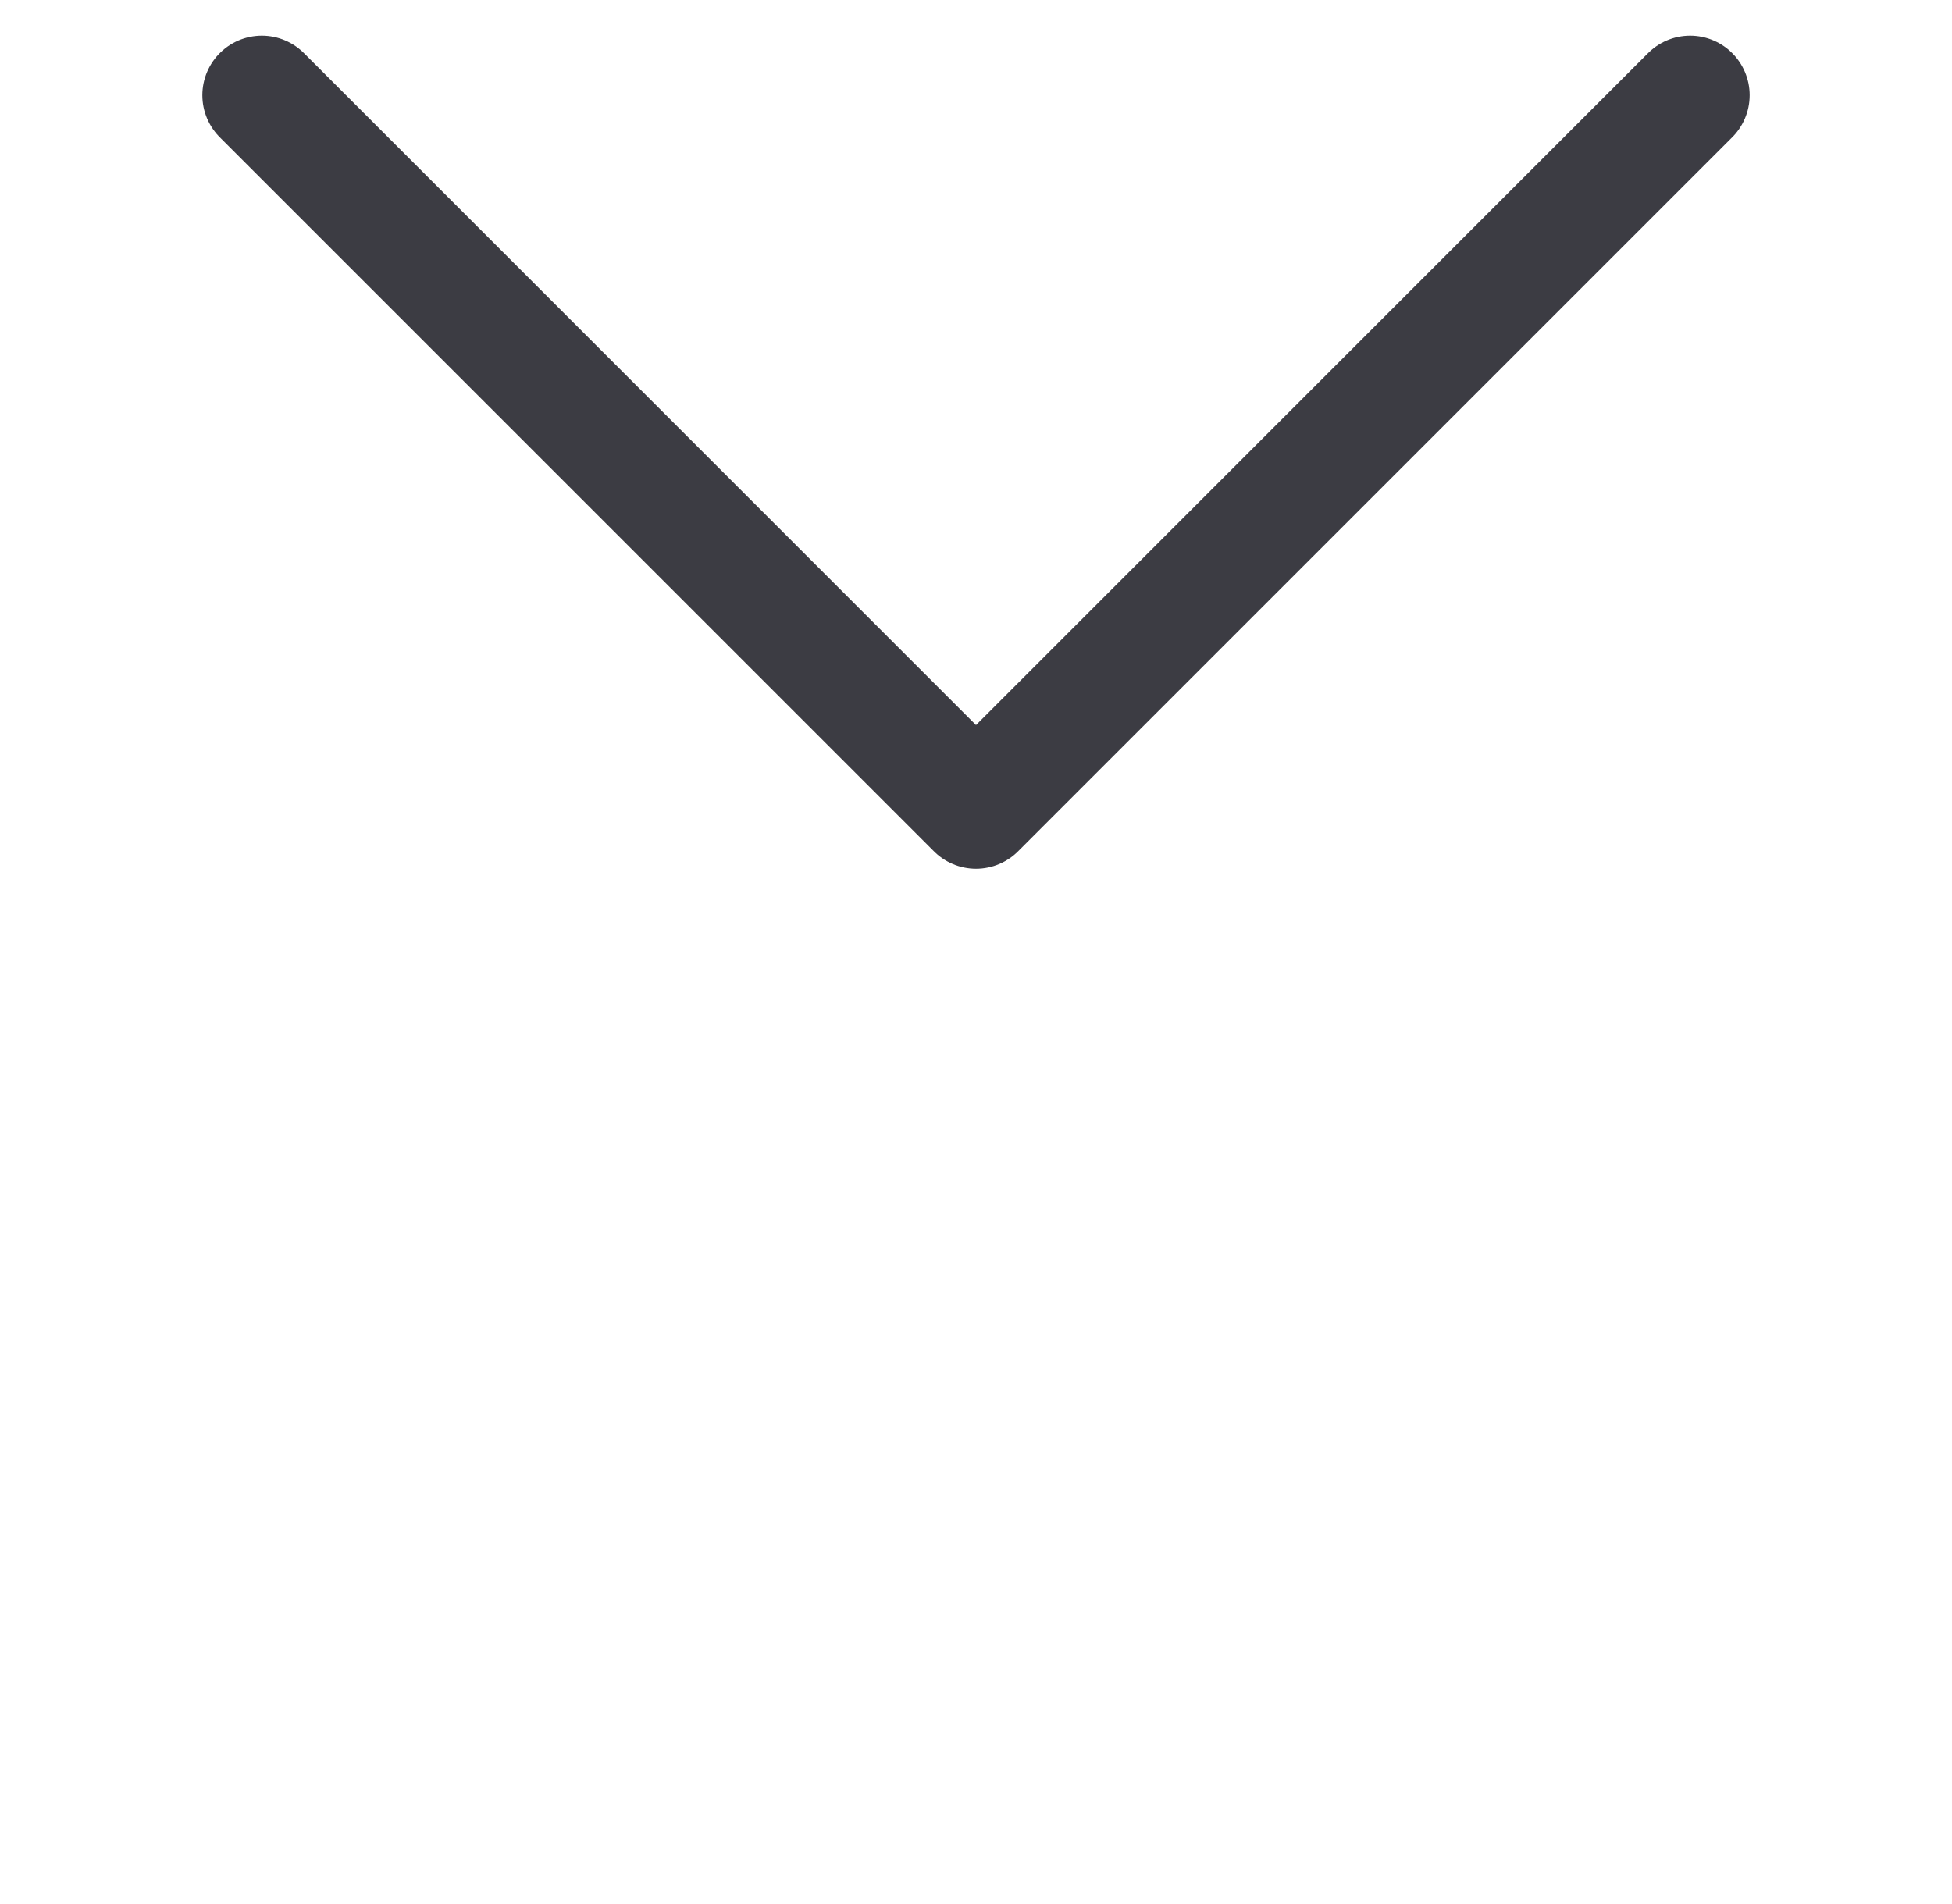
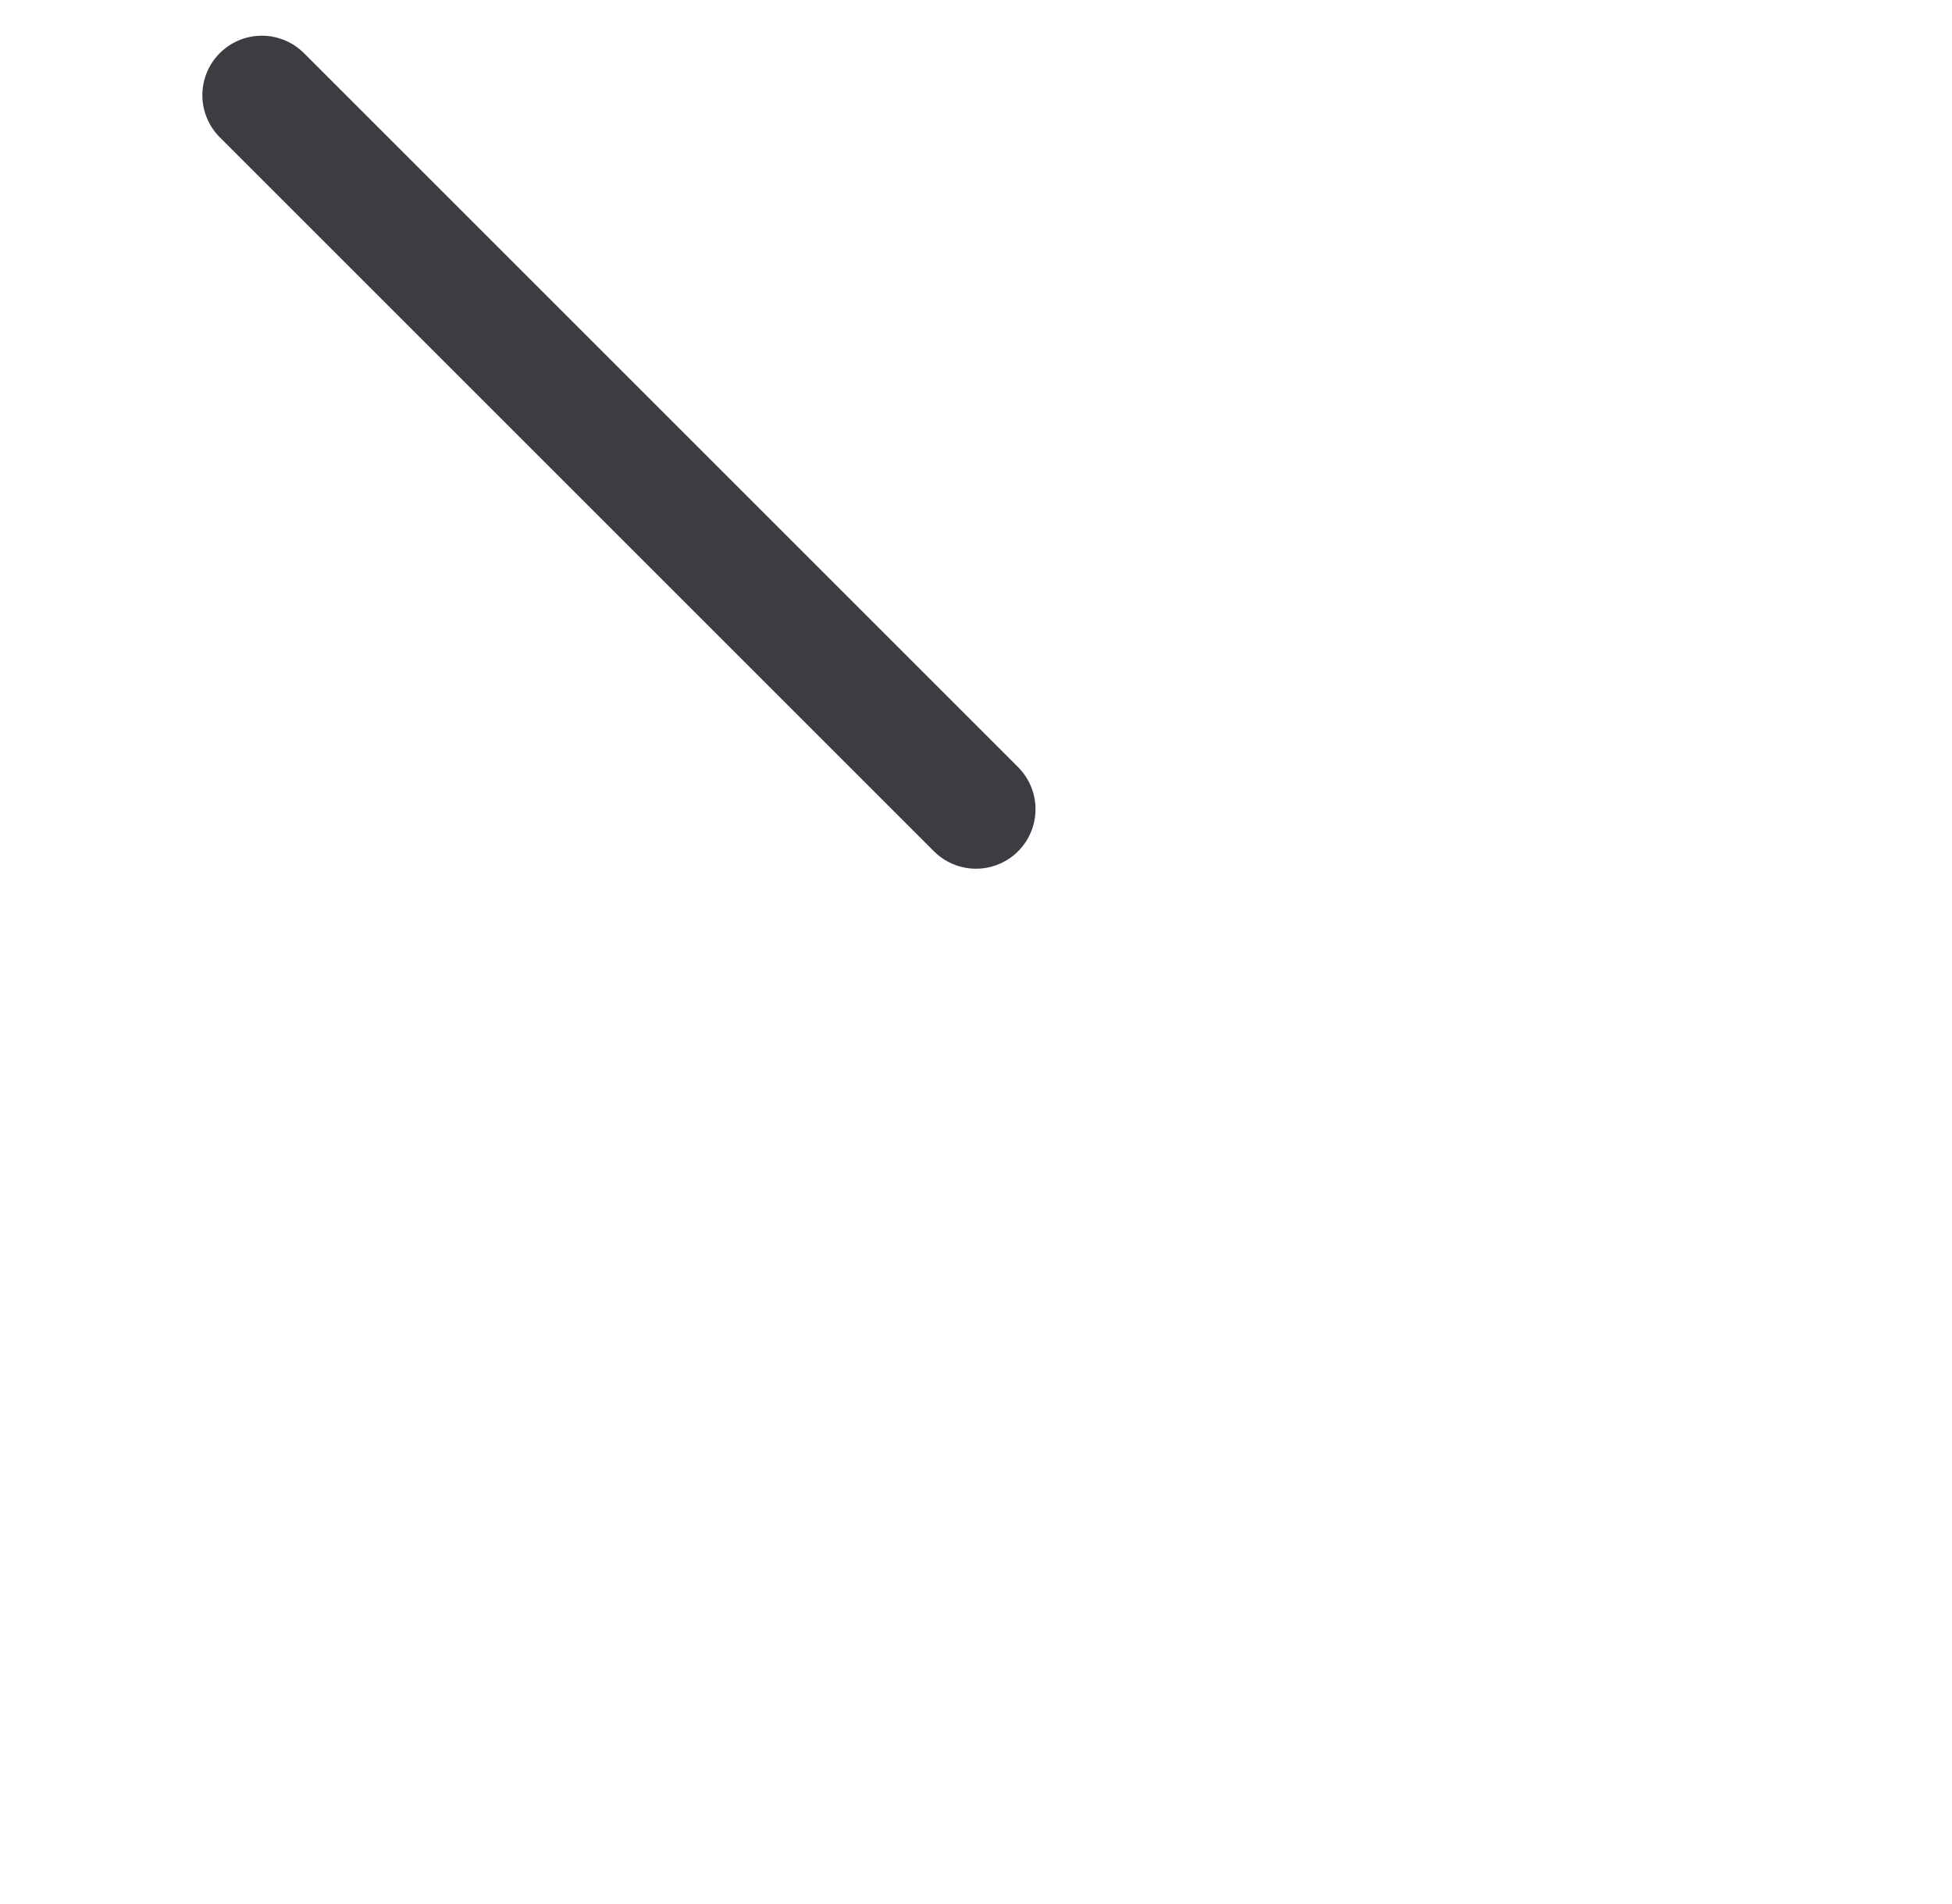
<svg xmlns="http://www.w3.org/2000/svg" width="41" height="40" viewBox="0 0 41 40" fill="none">
-   <path d="M5.5 2L20.5 17L35.5 2" stroke="#3C3C43" stroke-width="2.5" stroke-linecap="round" stroke-linejoin="round" />
+   <path d="M5.5 2L20.5 17" stroke="#3C3C43" stroke-width="2.5" stroke-linecap="round" stroke-linejoin="round" />
</svg>